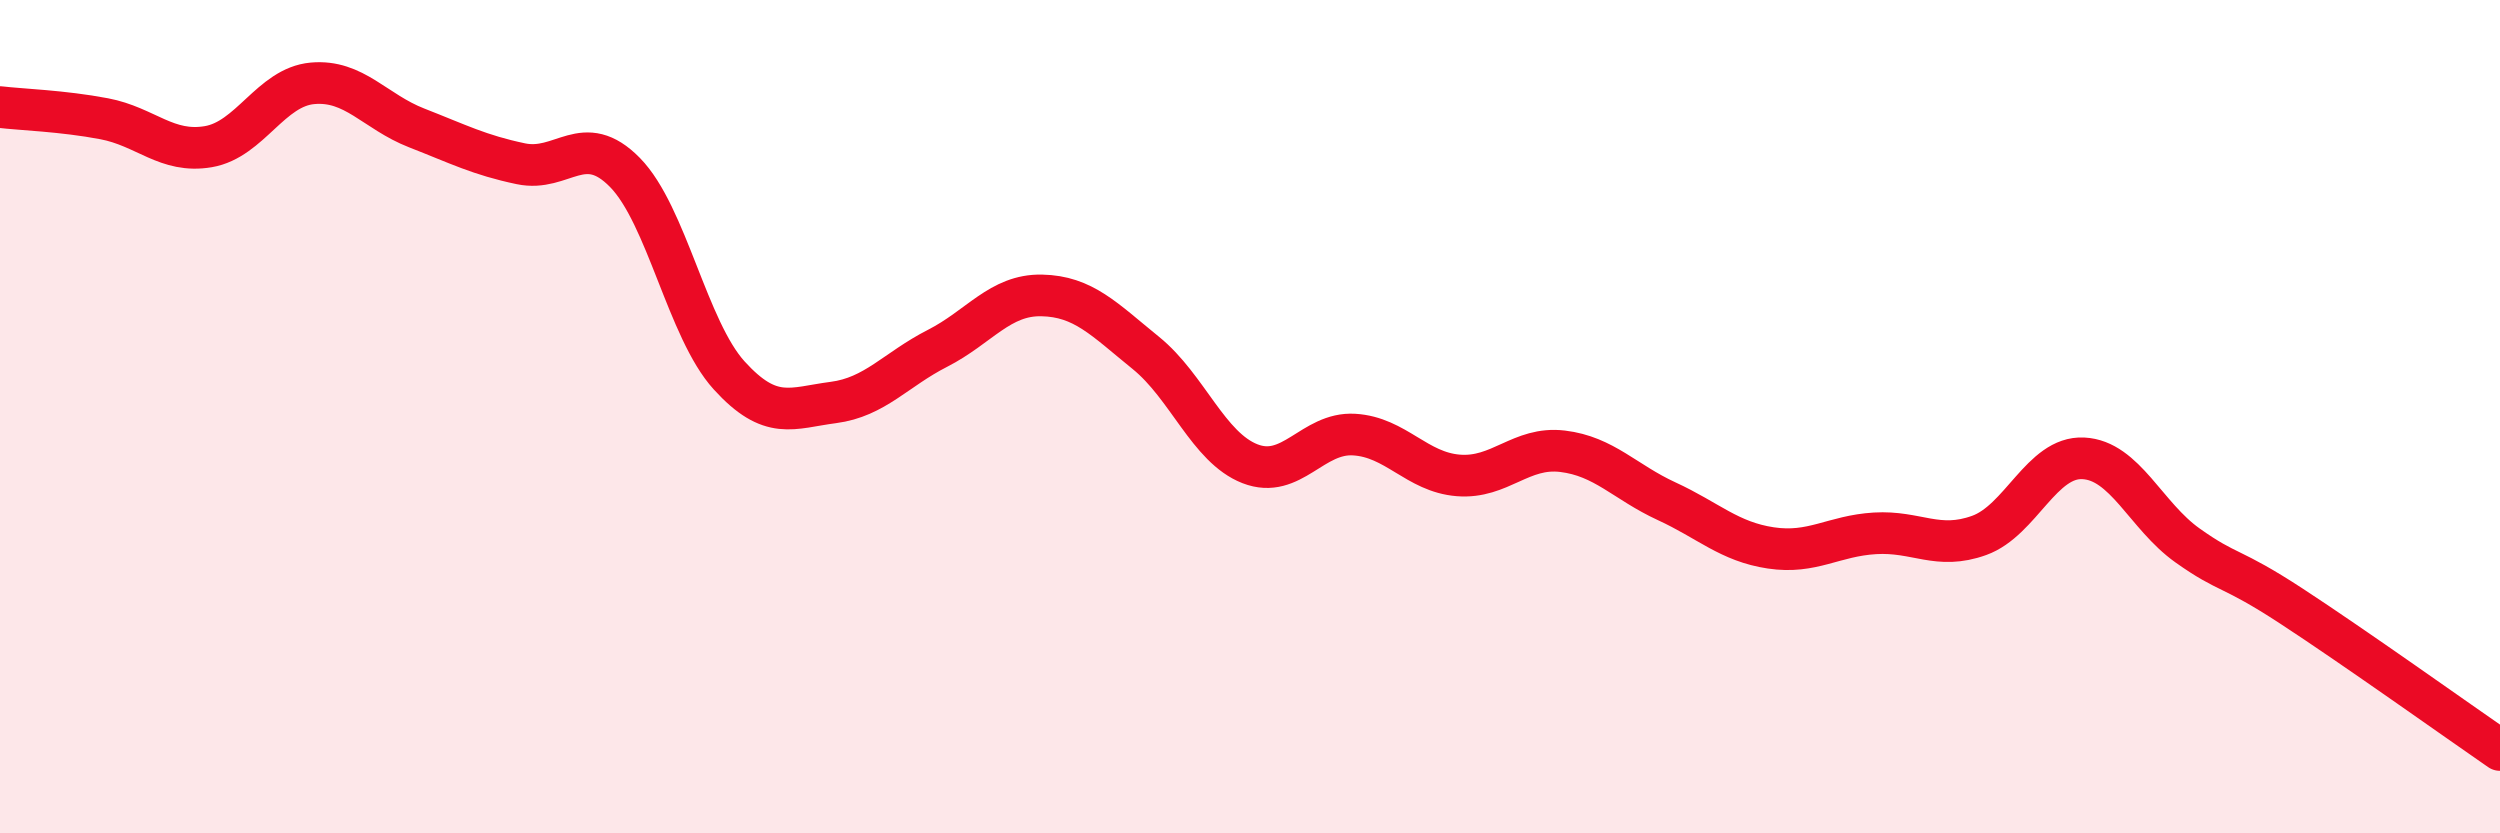
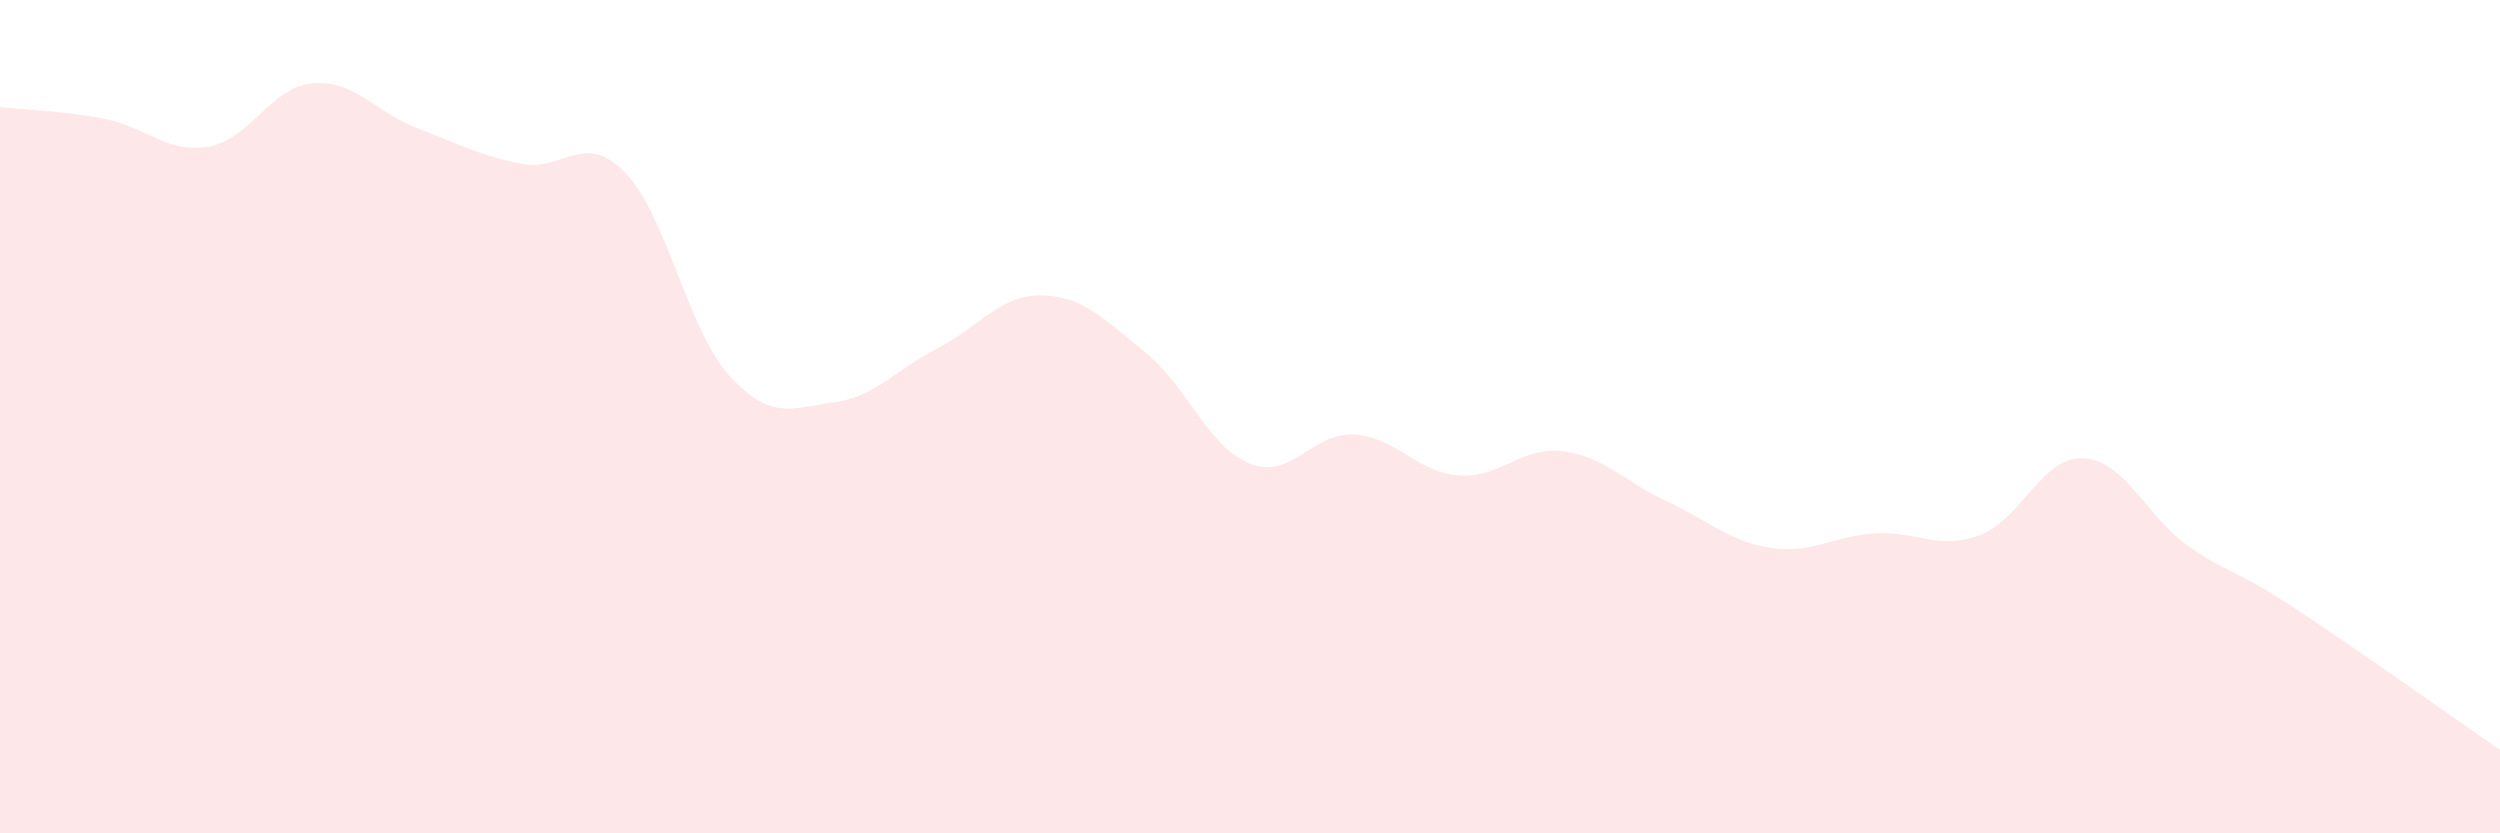
<svg xmlns="http://www.w3.org/2000/svg" width="60" height="20" viewBox="0 0 60 20">
  <path d="M 0,2.57 C 0.5,2.63 1.5,2.66 2.5,2.85 C 3.5,3.04 4,3.69 5,3.52 C 6,3.35 6.5,2.09 7.5,2 C 8.5,1.91 9,2.68 10,3.07 C 11,3.46 11.5,3.72 12.5,3.93 C 13.5,4.14 14,3.12 15,4.14 C 16,5.16 16.5,7.91 17.5,9.01 C 18.5,10.11 19,9.79 20,9.66 C 21,9.53 21.5,8.87 22.5,8.36 C 23.5,7.85 24,7.07 25,7.09 C 26,7.11 26.5,7.66 27.5,8.47 C 28.5,9.28 29,10.74 30,11.13 C 31,11.52 31.5,10.37 32.5,10.43 C 33.5,10.49 34,11.33 35,11.41 C 36,11.49 36.5,10.71 37.5,10.83 C 38.5,10.95 39,11.57 40,12.03 C 41,12.49 41.5,13 42.5,13.15 C 43.5,13.3 44,12.86 45,12.8 C 46,12.74 46.5,13.21 47.5,12.85 C 48.5,12.49 49,10.95 50,11 C 51,11.05 51.5,12.38 52.5,13.09 C 53.5,13.8 53.5,13.57 55,14.55 C 56.5,15.53 59,17.31 60,18L60 20L0 20Z" fill="#EB0A25" opacity="0.1" stroke-linecap="round" stroke-linejoin="round" />
-   <path d="M 0,2.57 C 0.5,2.63 1.5,2.66 2.5,2.85 C 3.5,3.04 4,3.69 5,3.52 C 6,3.35 6.5,2.09 7.5,2 C 8.5,1.91 9,2.68 10,3.07 C 11,3.46 11.5,3.72 12.5,3.93 C 13.5,4.14 14,3.12 15,4.14 C 16,5.16 16.5,7.91 17.5,9.01 C 18.5,10.11 19,9.79 20,9.66 C 21,9.53 21.5,8.87 22.5,8.36 C 23.5,7.85 24,7.07 25,7.09 C 26,7.11 26.5,7.66 27.5,8.47 C 28.5,9.28 29,10.74 30,11.13 C 31,11.52 31.5,10.37 32.5,10.43 C 33.5,10.49 34,11.33 35,11.41 C 36,11.49 36.5,10.71 37.5,10.83 C 38.5,10.95 39,11.57 40,12.03 C 41,12.49 41.5,13 42.5,13.15 C 43.5,13.3 44,12.86 45,12.8 C 46,12.74 46.5,13.21 47.5,12.85 C 48.5,12.49 49,10.95 50,11 C 51,11.05 51.5,12.38 52.5,13.09 C 53.5,13.8 53.5,13.57 55,14.55 C 56.5,15.53 59,17.31 60,18" stroke="#EB0A25" stroke-width="1" fill="none" stroke-linecap="round" stroke-linejoin="round" />
</svg>